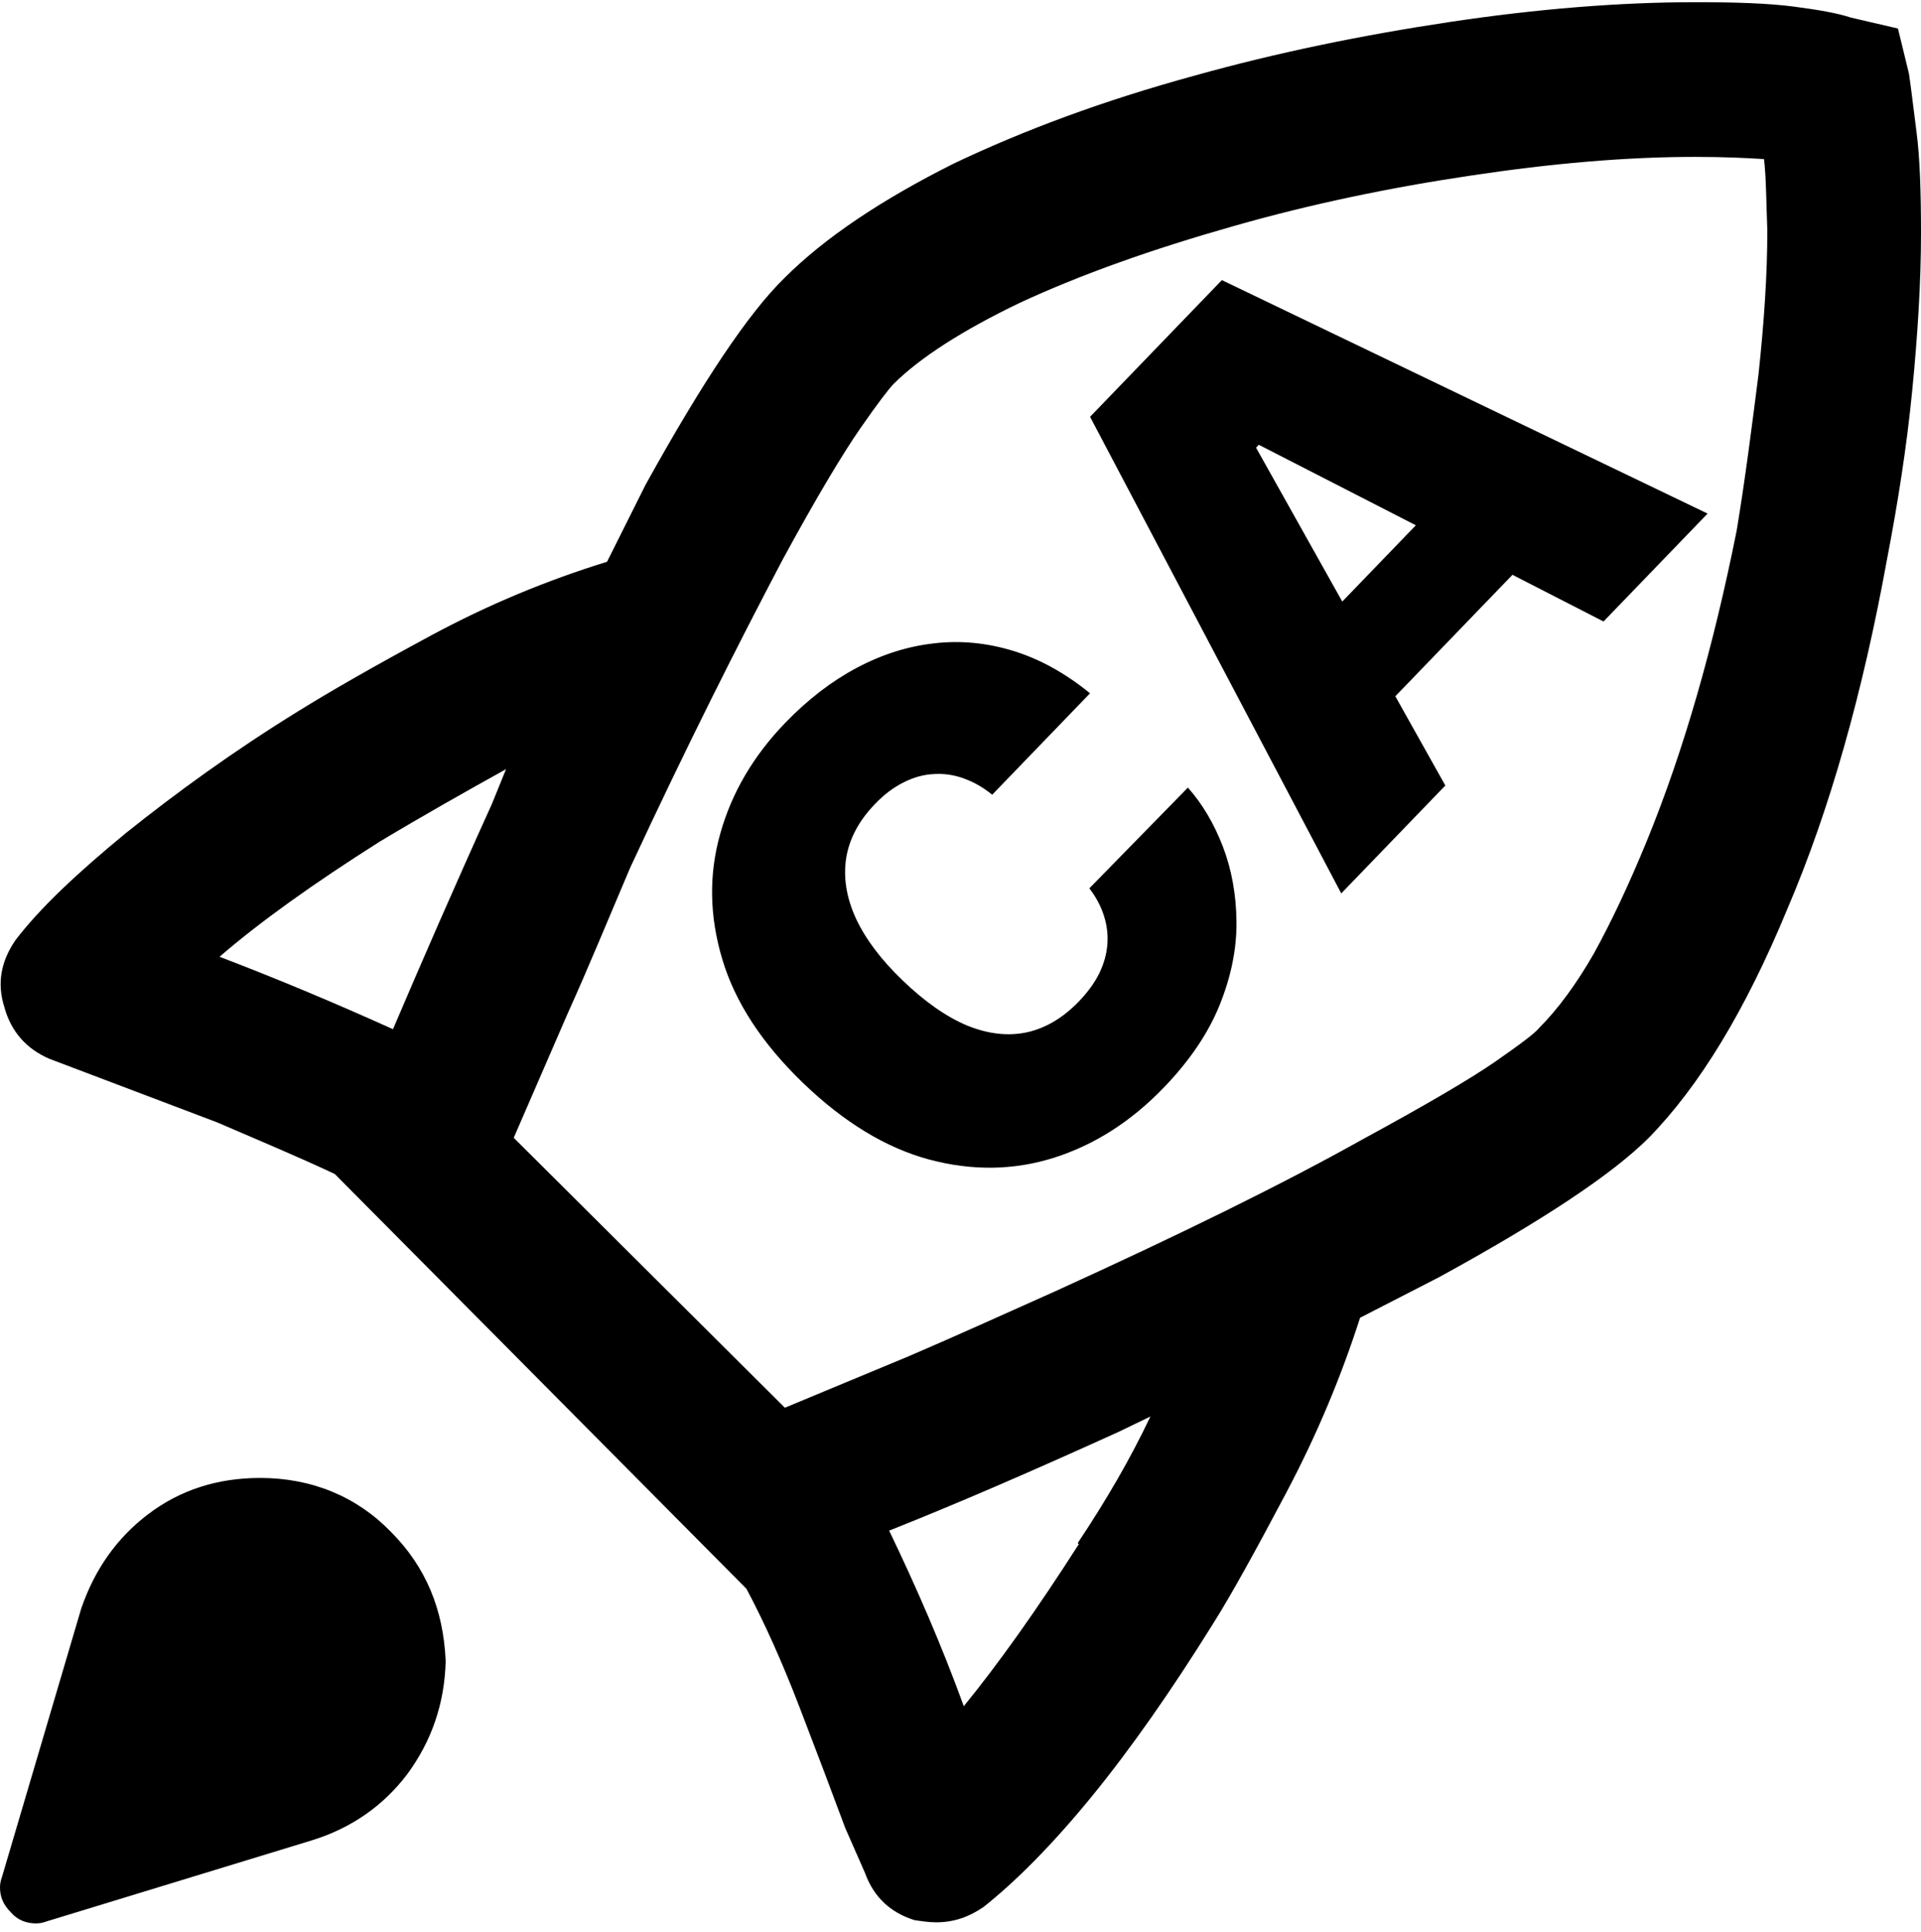
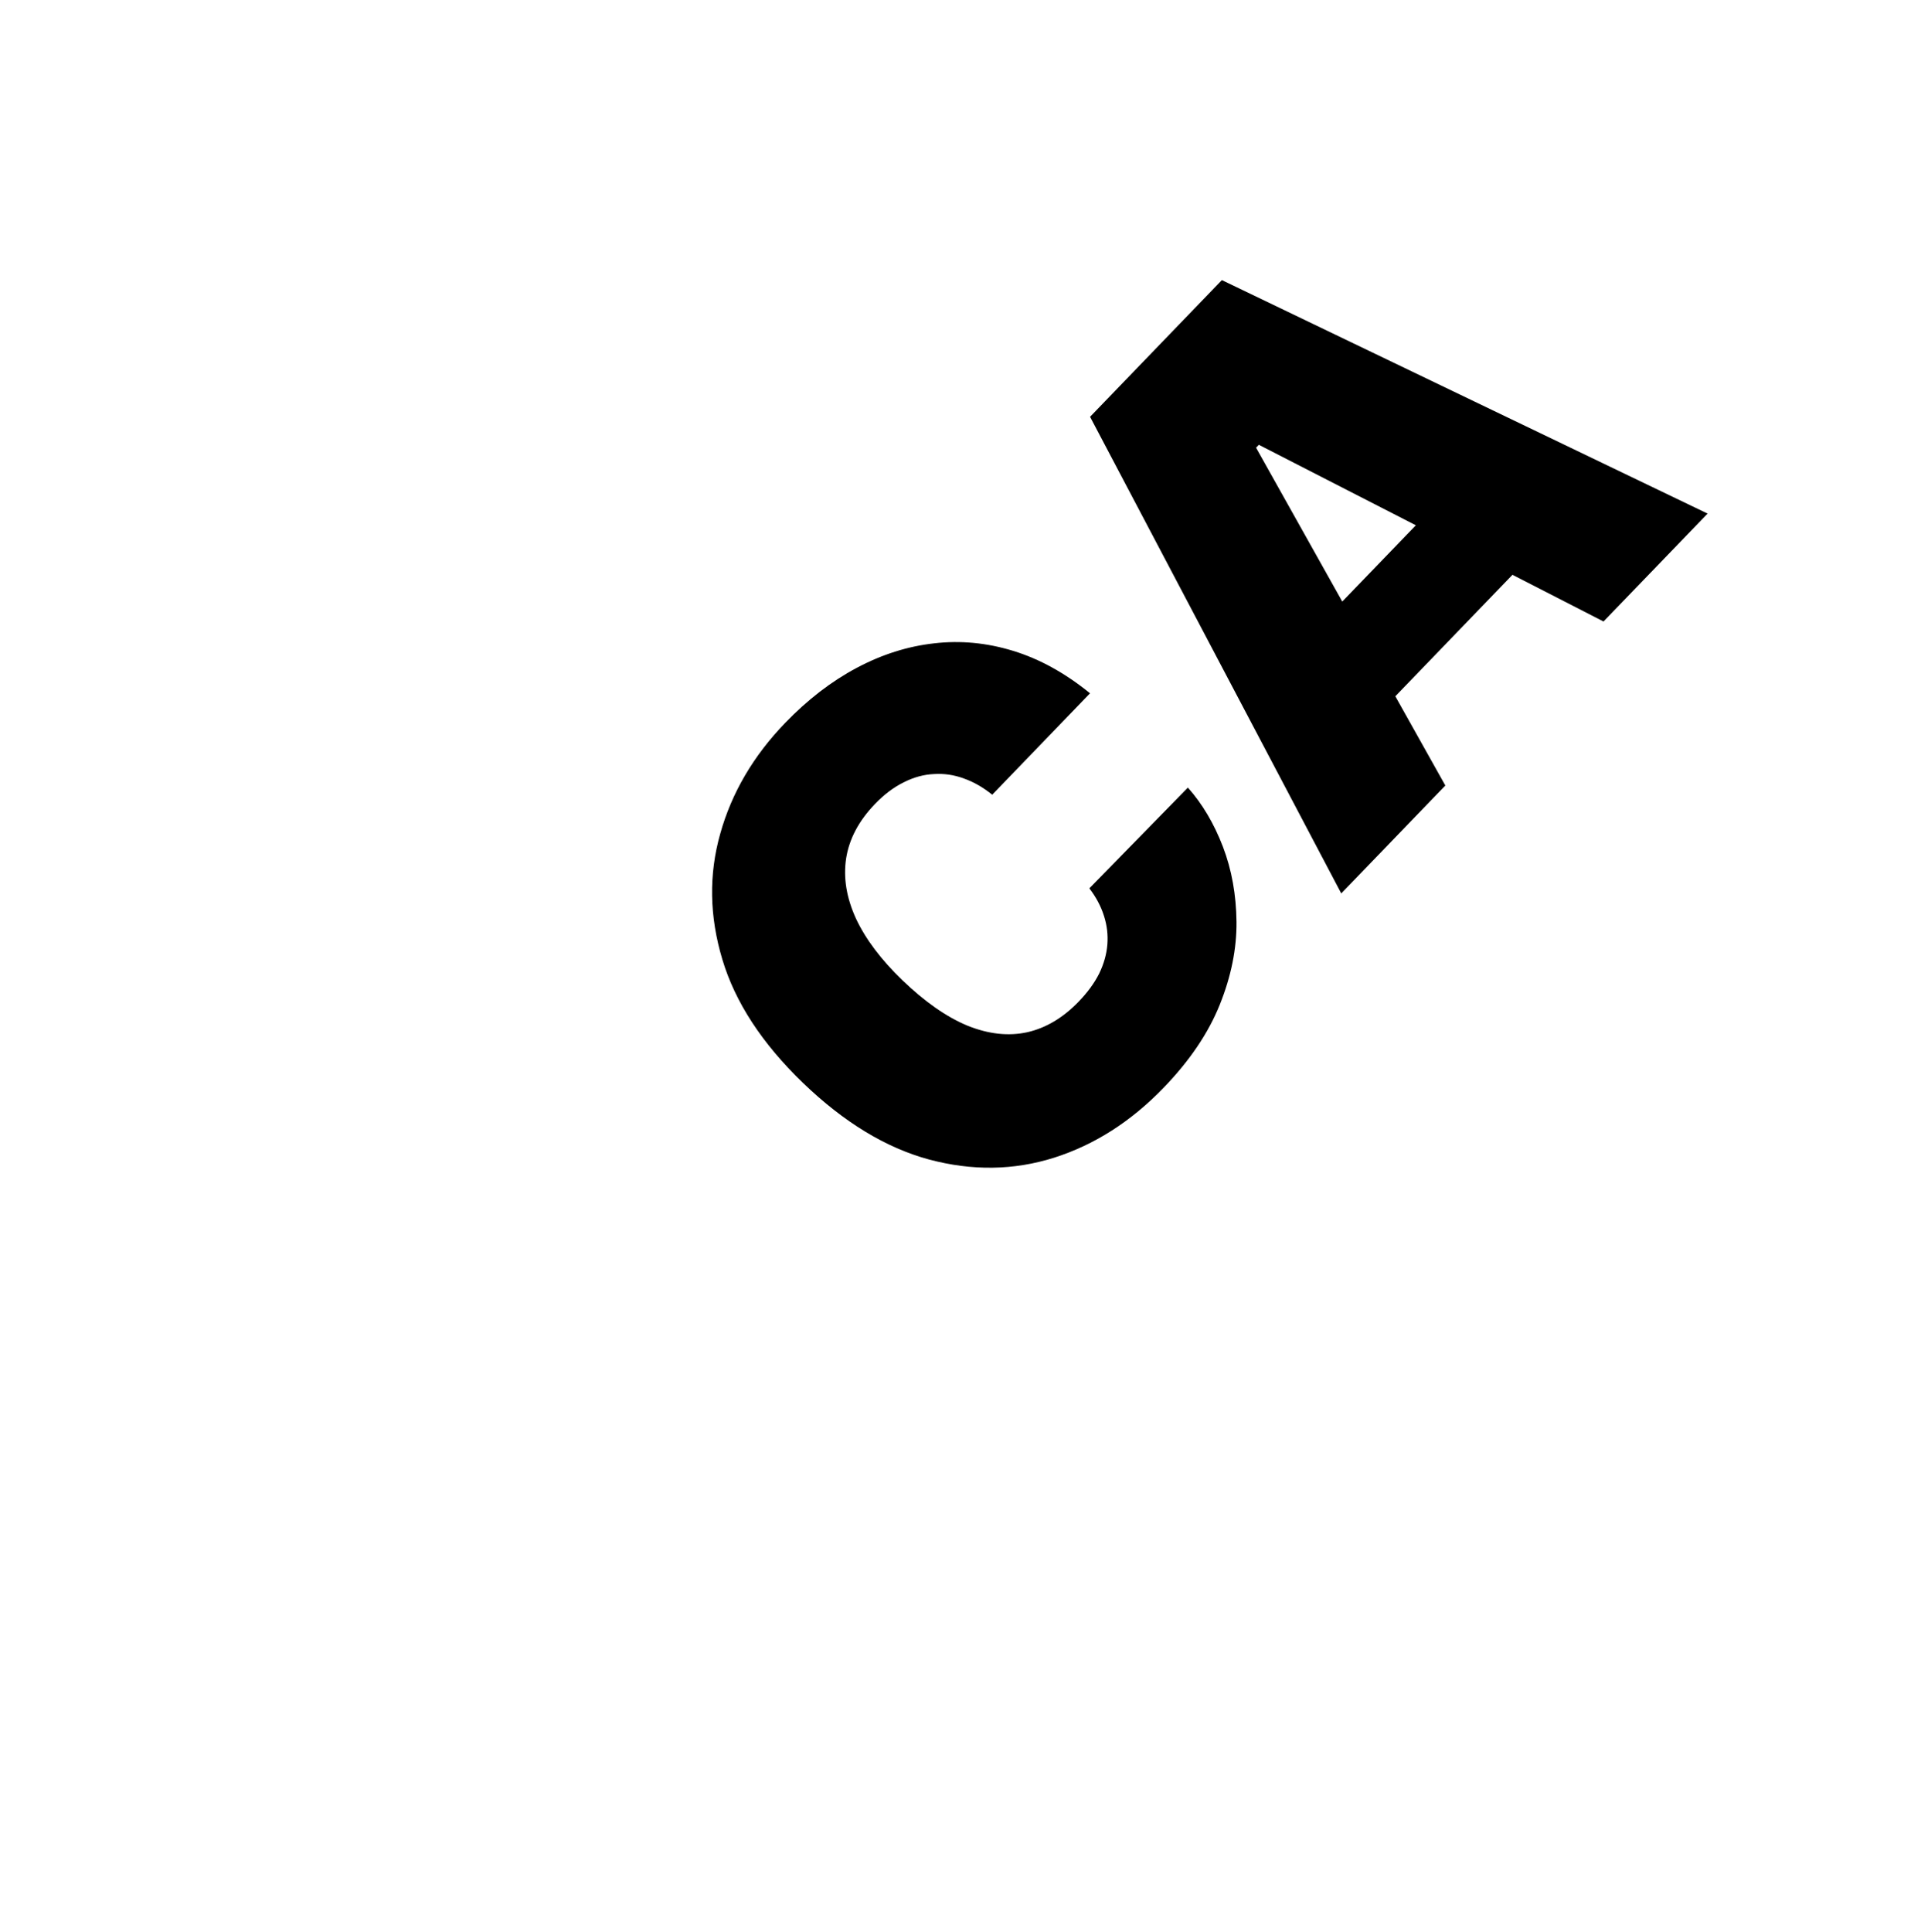
<svg xmlns="http://www.w3.org/2000/svg" width="175" height="176" viewBox="0 0 175 176" fill="none">
  <path d="M131.667 71.55L122.186 81.378L99.303 37.965L111.311 25.515L155.558 46.781L146.078 56.61L114.677 40.515L114.424 40.777L131.667 71.55ZM116.655 60.625L134.478 42.147L141.296 48.716L123.473 67.194L116.655 60.625Z" fill="black" />
  <path d="M99.3 63.15L90.388 72.389C89.56 71.718 88.698 71.224 87.801 70.908C86.915 70.581 86.011 70.448 85.089 70.507C84.166 70.546 83.253 70.793 82.349 71.25C81.434 71.695 80.555 72.355 79.713 73.229C78.238 74.758 77.361 76.41 77.082 78.185C76.814 79.949 77.11 81.773 77.971 83.656C78.843 85.528 80.251 87.401 82.196 89.275C84.25 91.254 86.234 92.639 88.148 93.43C90.062 94.199 91.875 94.397 93.585 94.022C95.285 93.637 96.846 92.707 98.268 91.233C99.079 90.392 99.702 89.538 100.137 88.672C100.561 87.795 100.808 86.916 100.878 86.036C100.947 85.155 100.846 84.288 100.572 83.434C100.299 82.56 99.854 81.72 99.238 80.916L108.216 71.74C109.531 73.218 110.594 75.012 111.405 77.121C112.206 79.219 112.618 81.502 112.642 83.969C112.665 86.415 112.158 88.929 111.121 91.512C110.084 94.095 108.381 96.615 106.011 99.072C103.04 102.152 99.714 104.278 96.032 105.45C92.361 106.612 88.557 106.666 84.62 105.611C80.693 104.546 76.873 102.224 73.158 98.645C69.421 95.045 66.969 91.292 65.803 87.387C64.626 83.472 64.561 79.659 65.61 75.95C66.648 72.23 68.62 68.862 71.527 65.848C73.571 63.73 75.741 62.059 78.037 60.837C80.333 59.615 82.686 58.869 85.097 58.6C87.496 58.319 89.899 58.549 92.306 59.288C94.713 60.027 97.044 61.314 99.3 63.15Z" fill="black" />
-   <path d="M35.6 139.52C38.8 142.718 40.4 146.616 40.6 151.313C40.5 155.211 39.3 158.609 37.1 161.607C34.9 164.505 32 166.504 28.5 167.604L4.3 174.999C4 175.099 3.7 175.199 3.3 175.199C2.4 175.199 1.6 174.899 1 174.2C0.3 173.5 0 172.801 0 171.901C0 171.501 0.1 171.202 0.2 170.902L7.4 146.516C8.6 143.018 10.6 140.119 13.5 137.921C16.4 135.722 19.8 134.622 23.7 134.622C28.4 134.622 32.5 136.321 35.6 139.52ZM174.6 12.092C174.9 14.391 175 17.489 175 21.287C175 25.685 174.7 30.482 174.2 35.579C173.7 40.676 172.9 45.773 171.9 50.97C169.7 63.063 166.7 73.757 162.8 82.852C159 92.047 154.8 98.943 150.2 103.64C146.9 106.938 140.6 111.136 131.1 116.333L123.9 120.031C122.2 125.328 120 130.625 117.2 135.922C114.4 141.219 112.2 145.216 110.5 147.915C106.7 154.011 103 159.308 99.4 163.706C95.8 168.103 92.5 171.401 89.6 173.7C88.3 174.6 86.9 175.099 85.3 175.099C84.6 175.099 84 174.999 83.3 174.899C81.1 174.2 79.6 172.801 78.8 170.602L77 166.504C75.7 163.006 74.3 159.308 72.8 155.411C71.3 151.513 69.7 147.915 68 144.717L30.5 106.938C27.1 105.339 23.5 103.84 19.8 102.241L4.5 96.444C2.4 95.545 1 93.946 0.4 91.747C-0.3 89.548 0.1 87.549 1.4 85.65C3.6 82.752 7 79.554 11.5 75.856C16 72.258 21.2 68.46 27.2 64.762C30.1 62.963 34.1 60.665 39.3 57.866C44.5 55.068 49.8 52.869 55.3 51.17L58.8 44.174C64 34.779 68.2 28.483 71.5 25.285C75.1 21.687 80.3 18.189 86.9 14.891C93.2 11.893 100.4 9.194 108.8 6.895C116.3 4.797 124.1 3.198 132.1 1.998C140.1 0.799 147.6 0.199 154.5 0.199C158.1 0.199 161.1 0.299 163.4 0.599C165.7 0.899 167.4 1.199 168.6 1.598L172.9 2.598L173.9 6.696C174.1 7.995 174.3 9.794 174.6 12.092ZM46.1 70.059C42.5 72.058 38.6 74.257 34.6 76.656C28.6 80.453 23.7 83.951 20 87.15C25.5 89.248 30.7 91.447 35.8 93.746C38.4 87.649 41.4 80.753 44.8 73.257L46.1 70.059ZM160.7 14.491C159.1 14.391 157.1 14.291 154.4 14.291C148.1 14.291 141.3 14.891 134 15.99C126.6 17.09 119.4 18.589 112.4 20.588C105 22.686 98.5 24.985 92.9 27.584C87.7 30.082 83.8 32.581 81.4 34.979C81 35.379 80 36.678 78.4 38.977C76.8 41.276 74.4 45.273 71.3 50.97C67.3 58.566 62.6 67.861 57.4 79.054C55.4 83.751 53.6 88.149 51.7 92.347L46.8 103.64L71.5 128.226L82.8 123.529C87 121.73 91.4 119.731 96.1 117.632C107.3 112.535 116.7 107.938 124.2 103.74C129.9 100.642 134 98.243 136.3 96.644C138.6 95.045 139.9 94.046 140.2 93.646C141.9 91.947 143.6 89.648 145.2 86.85C146.8 83.951 148.4 80.553 150 76.656C153.4 68.36 156.1 58.866 158.2 48.372C159 43.574 159.6 38.777 160.2 34.08C160.7 29.383 161 25.085 161 20.987C160.9 18.389 160.9 16.19 160.7 14.491ZM98.2 140.519C100.8 136.621 103 132.823 104.8 129.026L101.9 130.425C94.2 133.923 87.3 136.921 81 139.42C83.5 144.617 85.8 149.914 87.8 155.411C90.9 151.613 94.4 146.716 98.3 140.619H98.2V140.519Z" fill="black" />
</svg>